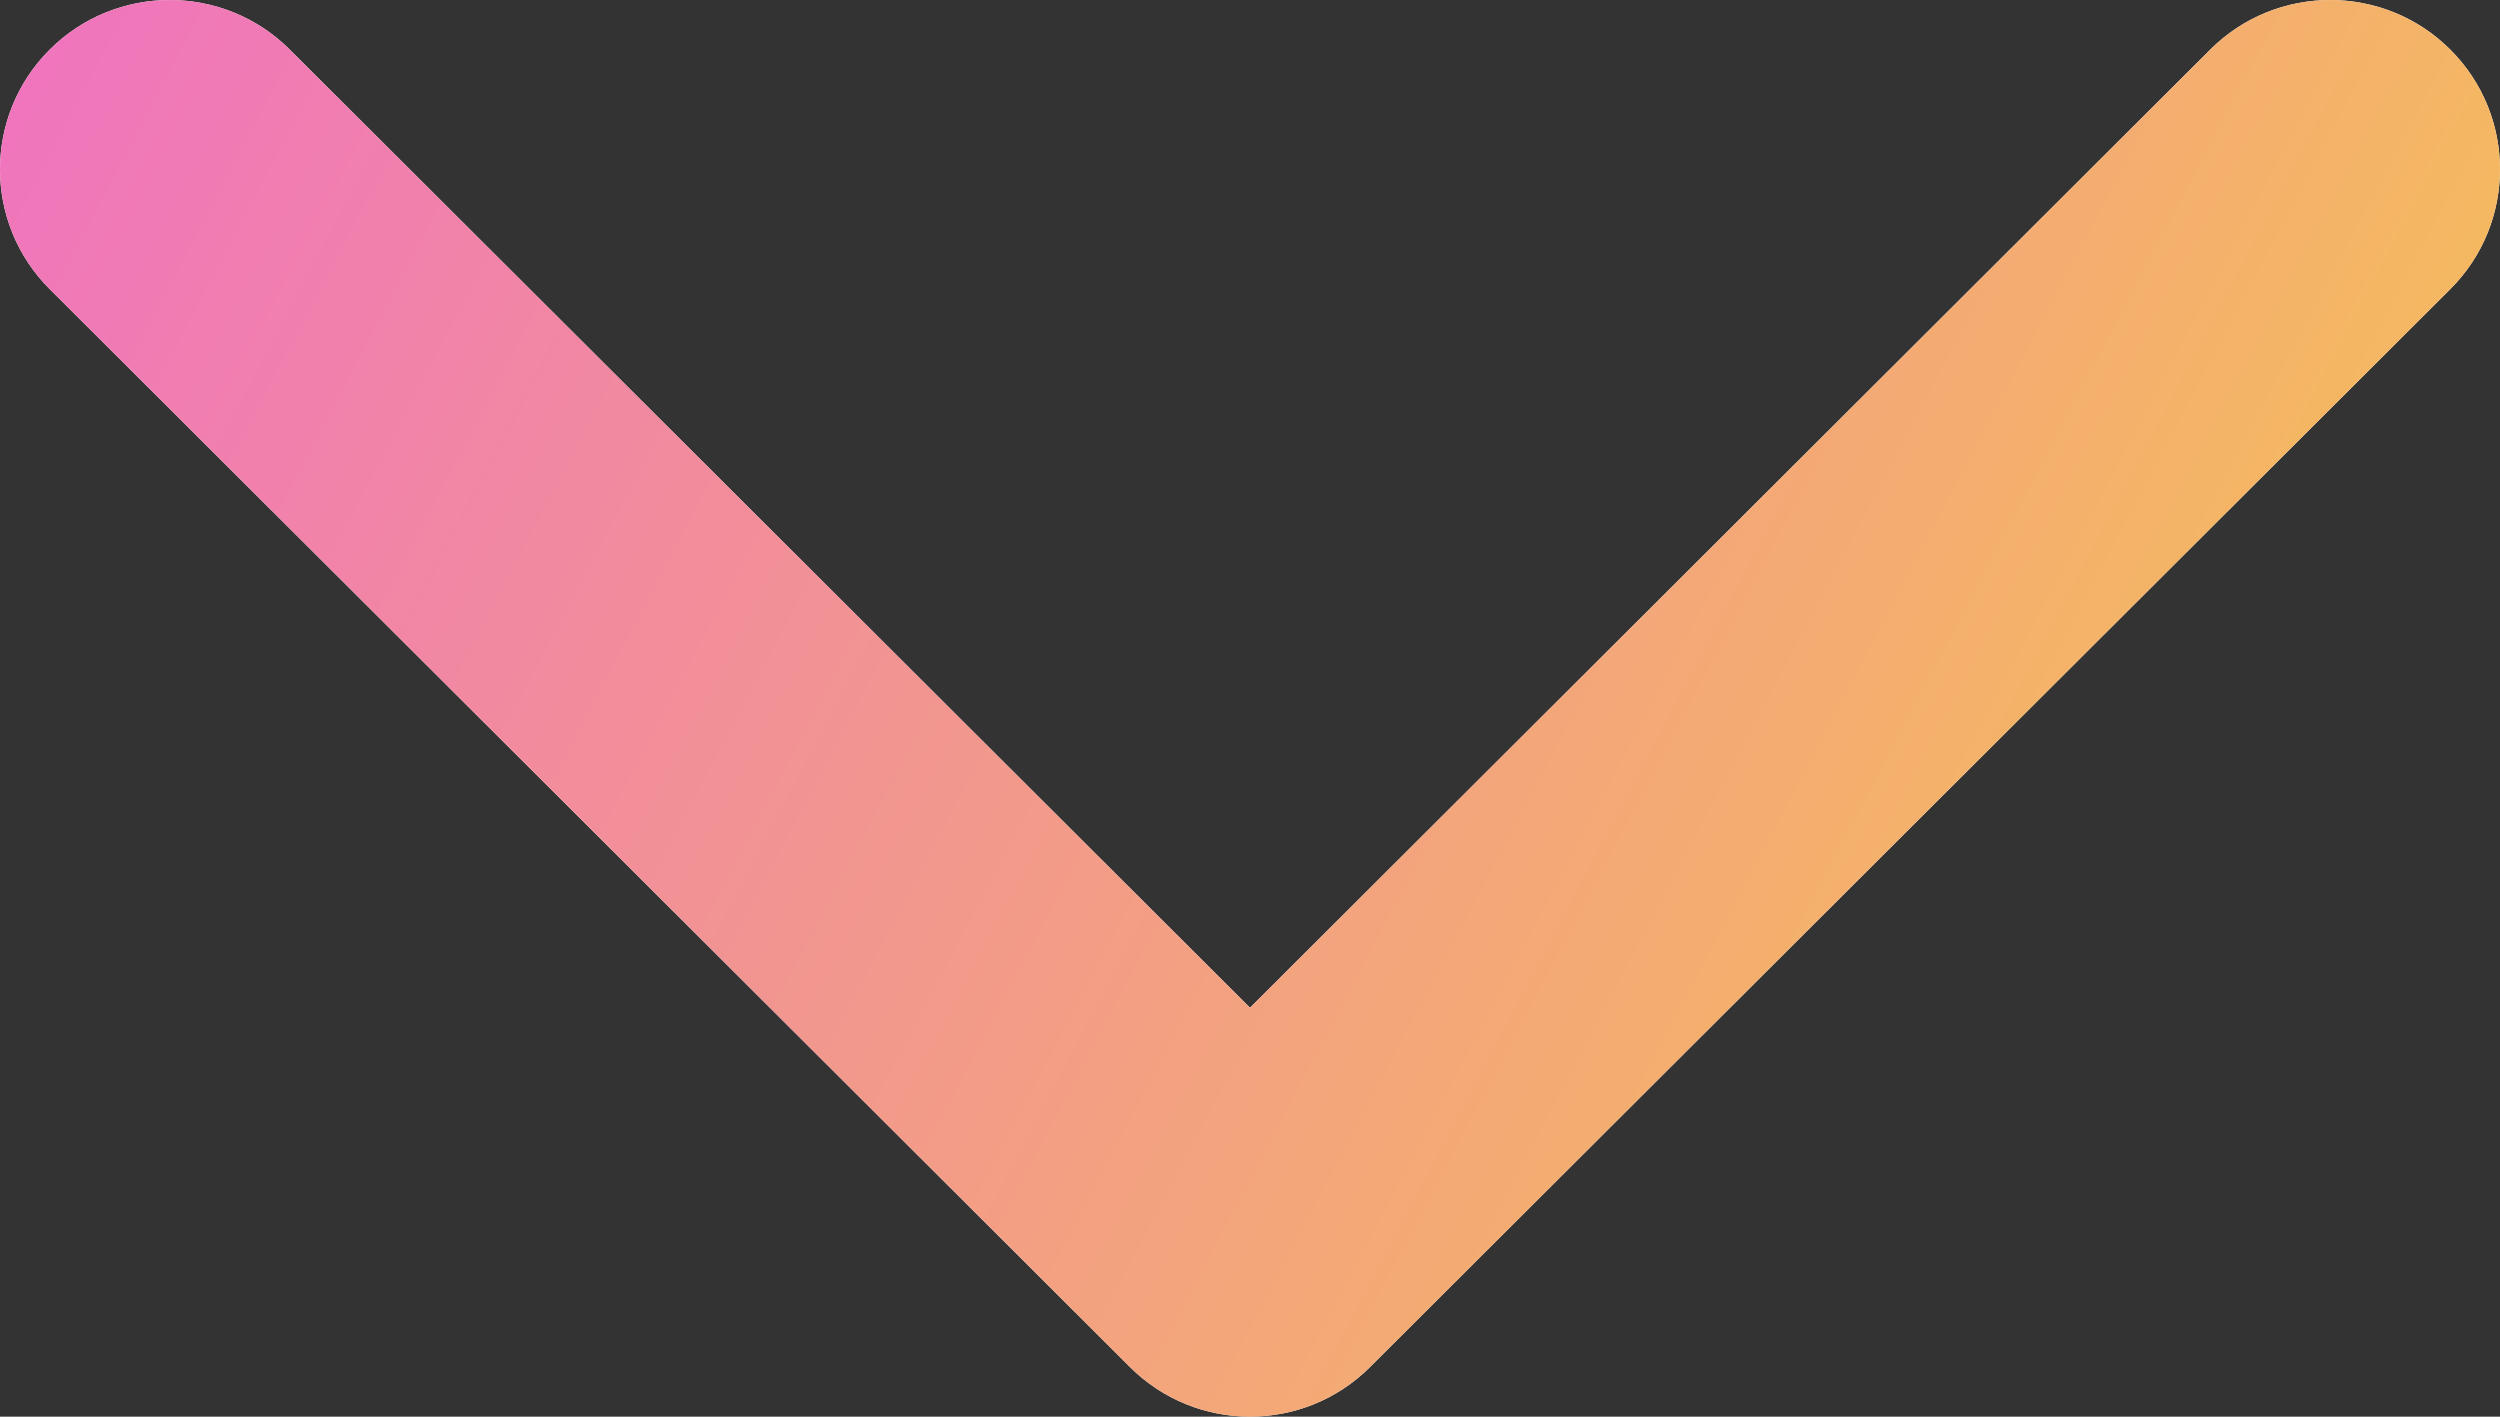
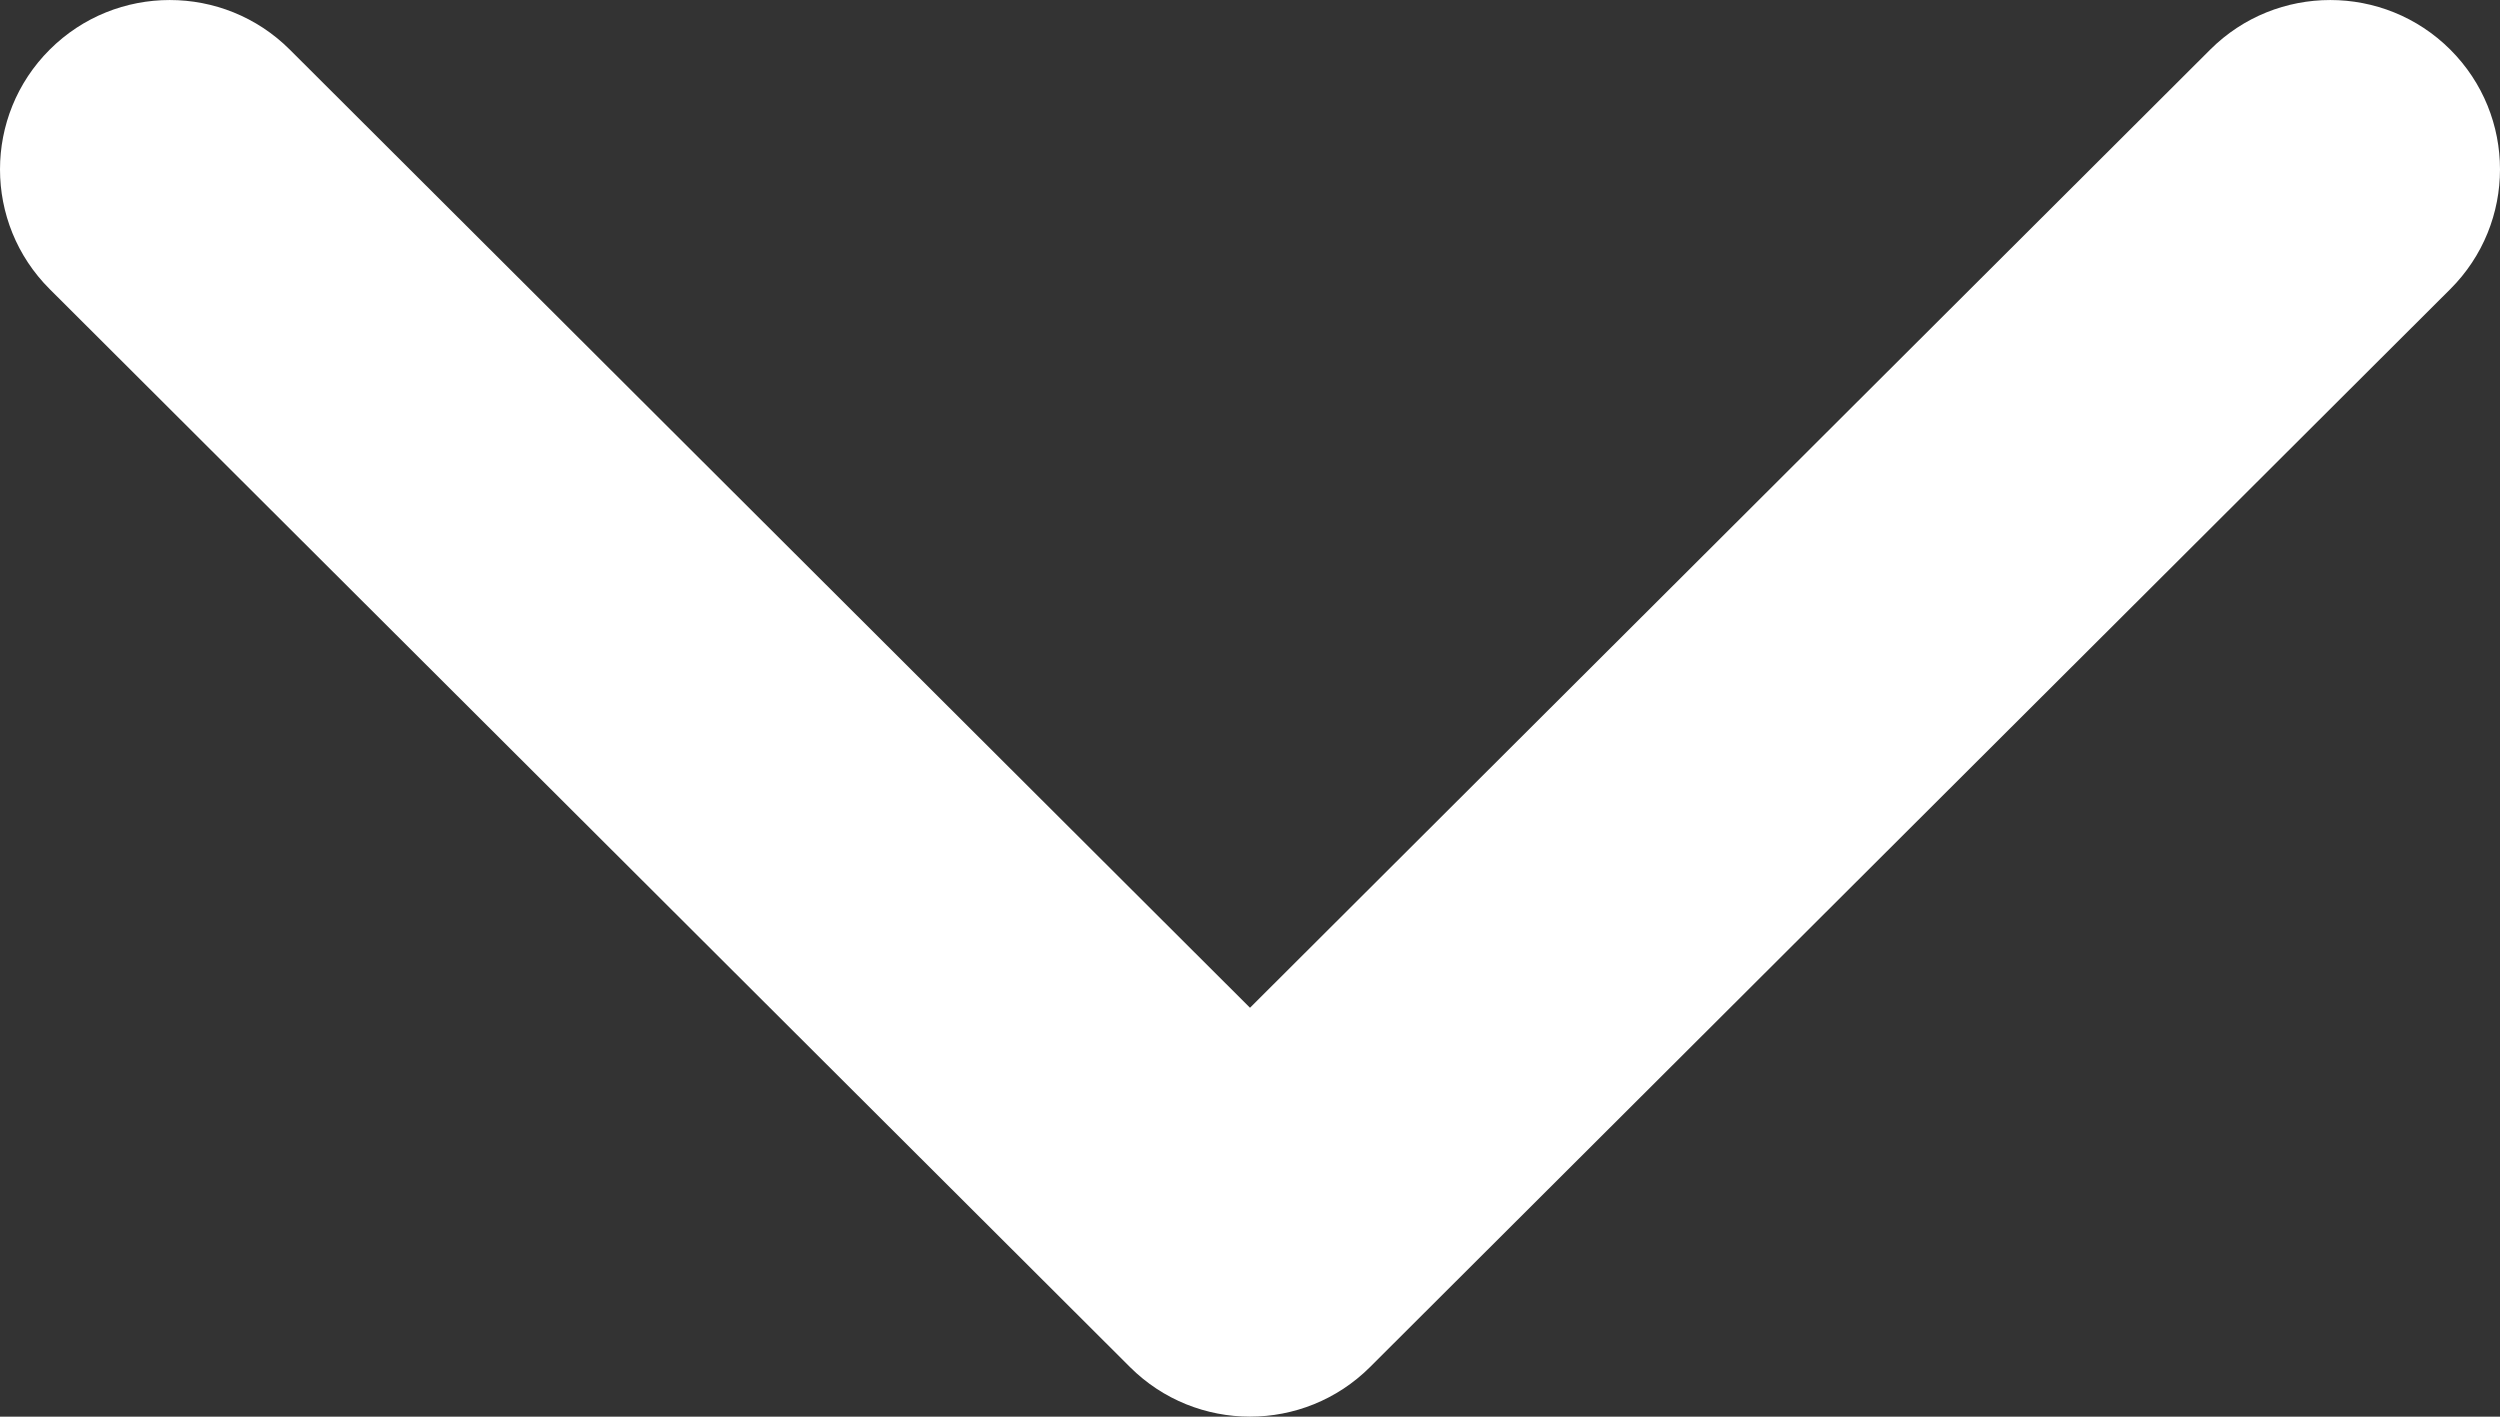
<svg xmlns="http://www.w3.org/2000/svg" width="30" height="17" viewBox="0 0 30 17" fill="none">
  <rect x="0" y="0" width="30" height="17" fill="#333333" stroke="none" />
-   <path d="M13.56 16.405C14.355 17.198 15.645 17.198 16.44 16.405L29.403 3.47C30.199 2.676 30.199 1.389 29.403 0.595C28.608 -0.198 27.318 -0.198 26.523 0.595L15 12.093L3.477 0.595C2.682 -0.198 1.392 -0.198 0.597 0.595C-0.199 1.389 -0.199 2.676 0.597 3.47L13.56 16.405ZM12.963 14.154V14.967H17.037V14.154H12.963Z" fill="white" />
-   <path d="M13.56 16.405C14.355 17.198 15.645 17.198 16.44 16.405L29.403 3.47C30.199 2.676 30.199 1.389 29.403 0.595C28.608 -0.198 27.318 -0.198 26.523 0.595L15 12.093L3.477 0.595C2.682 -0.198 1.392 -0.198 0.597 0.595C-0.199 1.389 -0.199 2.676 0.597 3.47L13.56 16.405ZM12.963 14.154V14.967H17.037V14.154H12.963Z" fill="url(#paint0_linear_2325_478)" />
+   <path d="M13.56 16.405C14.355 17.198 15.645 17.198 16.44 16.405L29.403 3.47C30.199 2.676 30.199 1.389 29.403 0.595C28.608 -0.198 27.318 -0.198 26.523 0.595L15 12.093L3.477 0.595C2.682 -0.198 1.392 -0.198 0.597 0.595C-0.199 1.389 -0.199 2.676 0.597 3.47L13.56 16.405ZM12.963 14.154H17.037V14.154H12.963Z" fill="white" />
  <defs>
    <linearGradient id="paint0_linear_2325_478" x1="0.497" y1="0.781" x2="30.674" y2="16.678" gradientUnits="userSpaceOnUse">
      <stop stop-color="#F075BC" />
      <stop offset="1" stop-color="#F6CA49" />
    </linearGradient>
  </defs>
</svg>